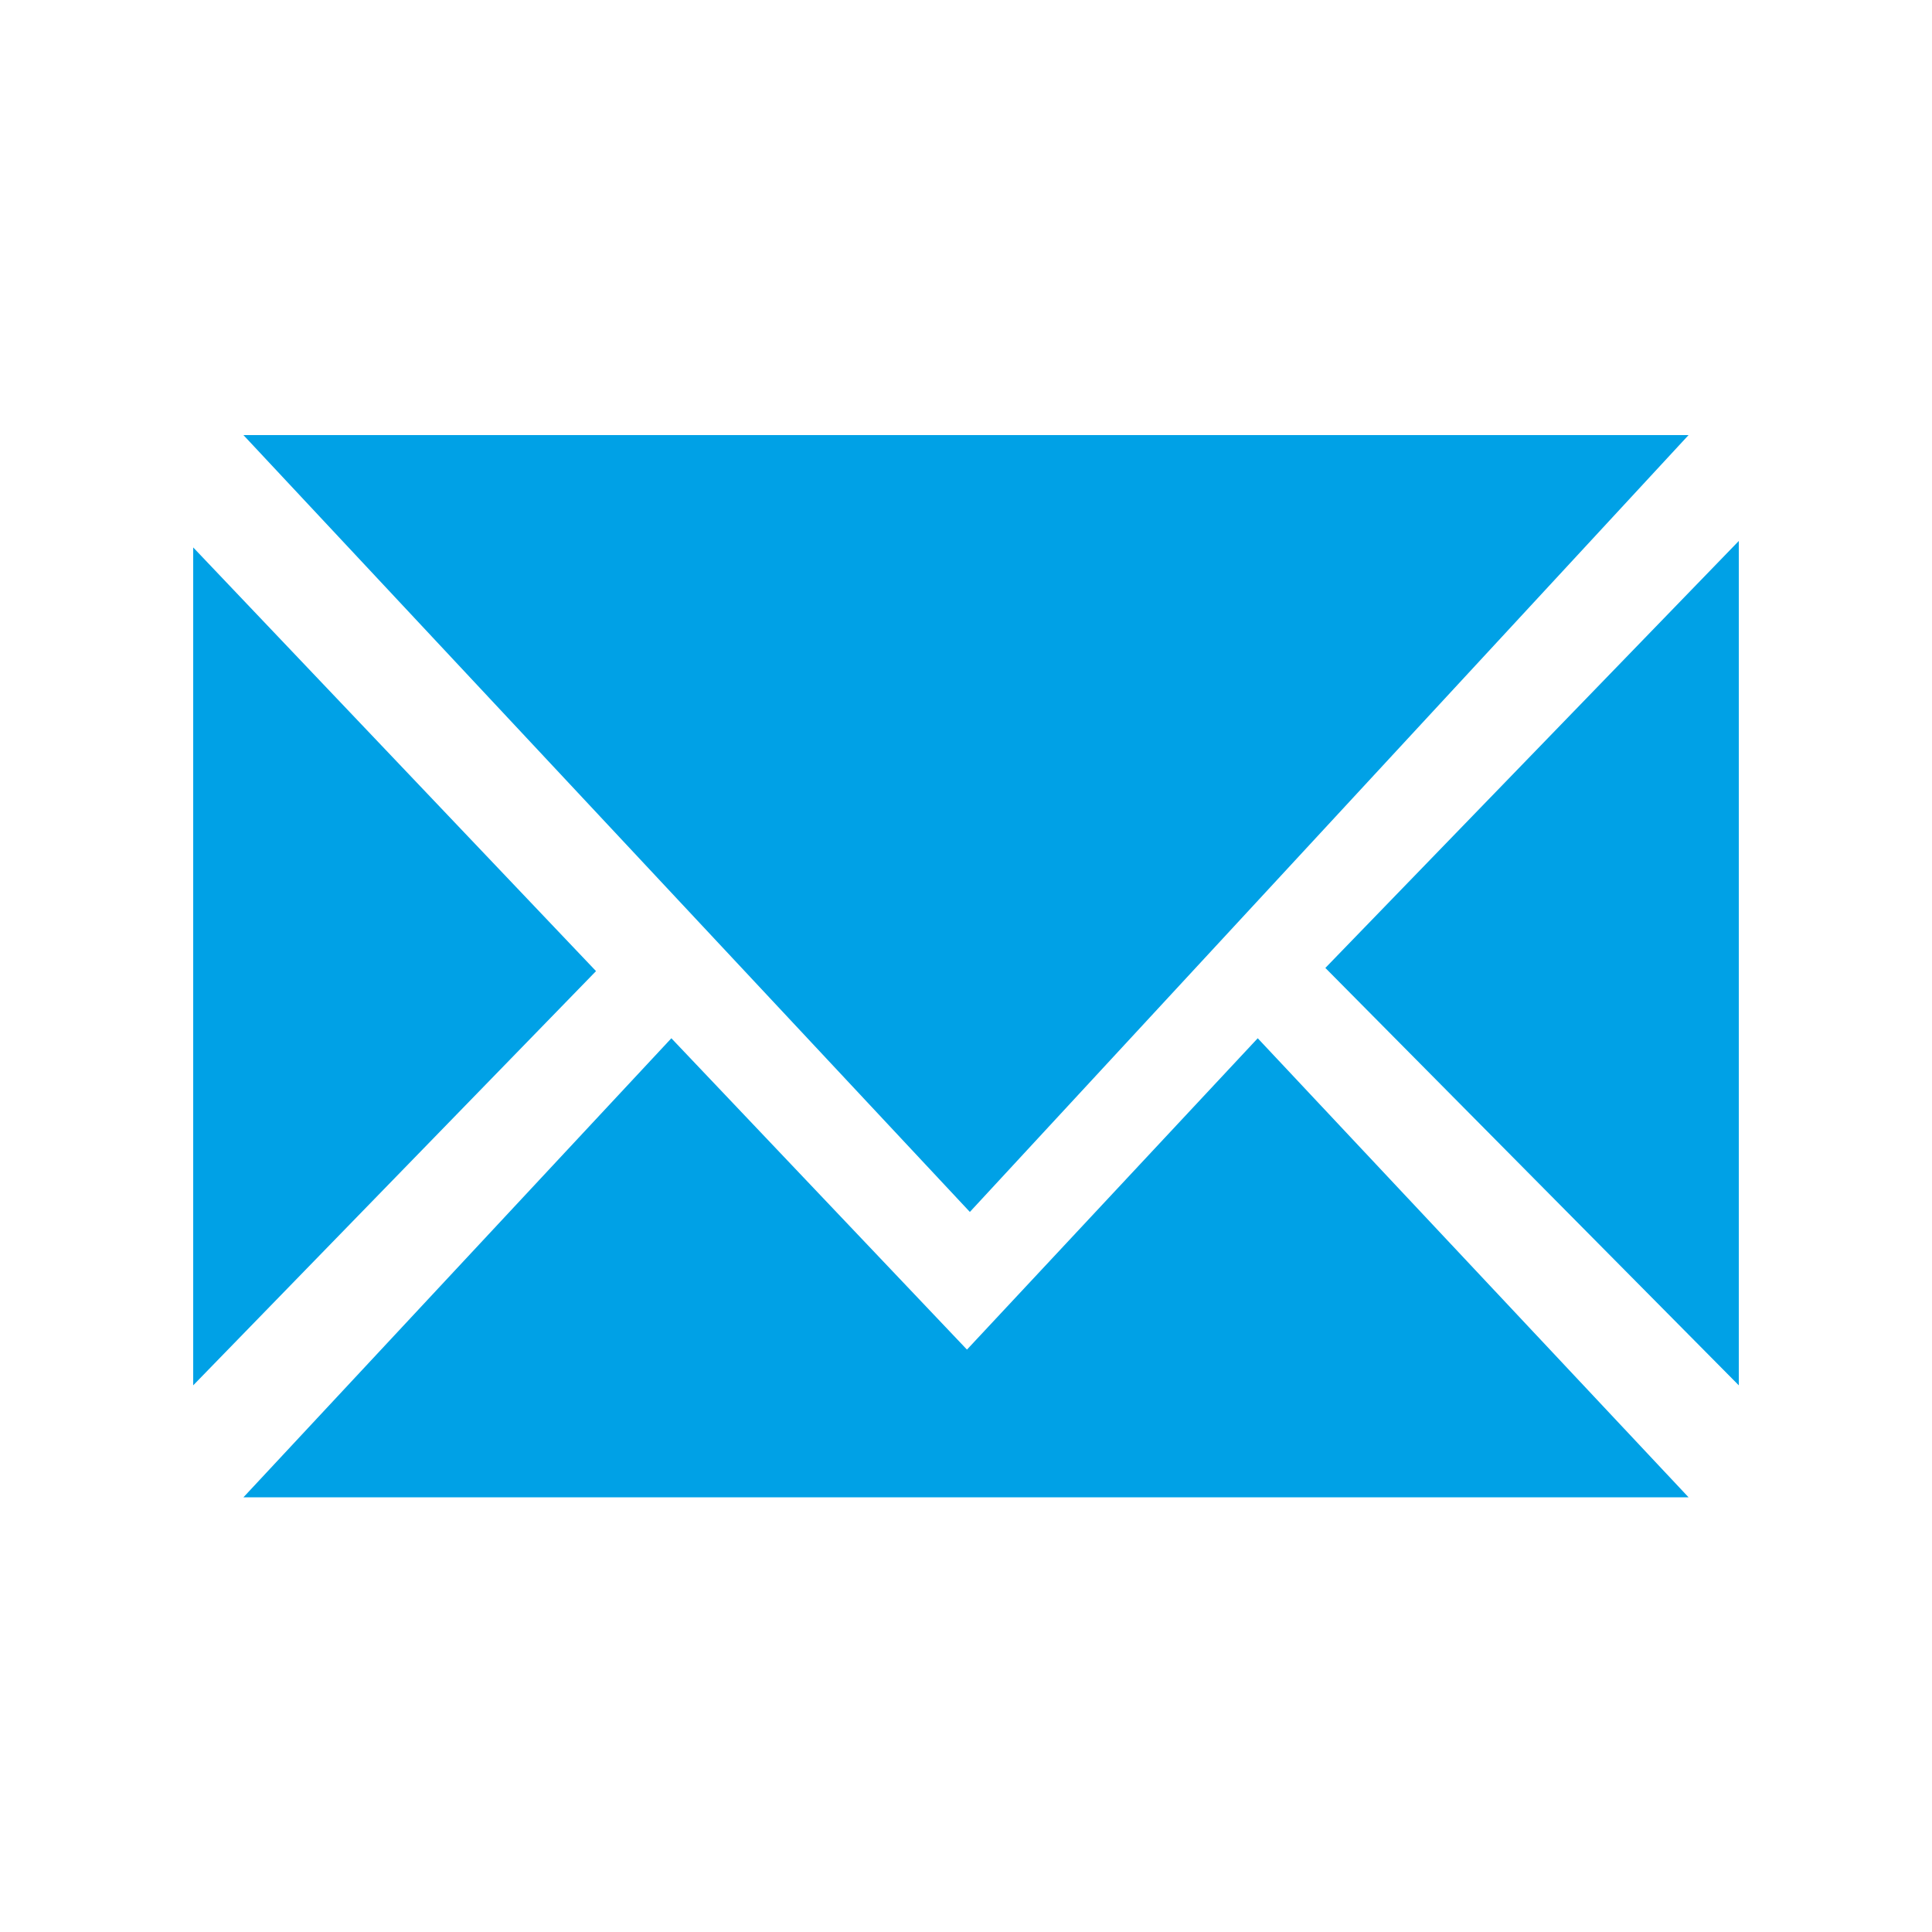
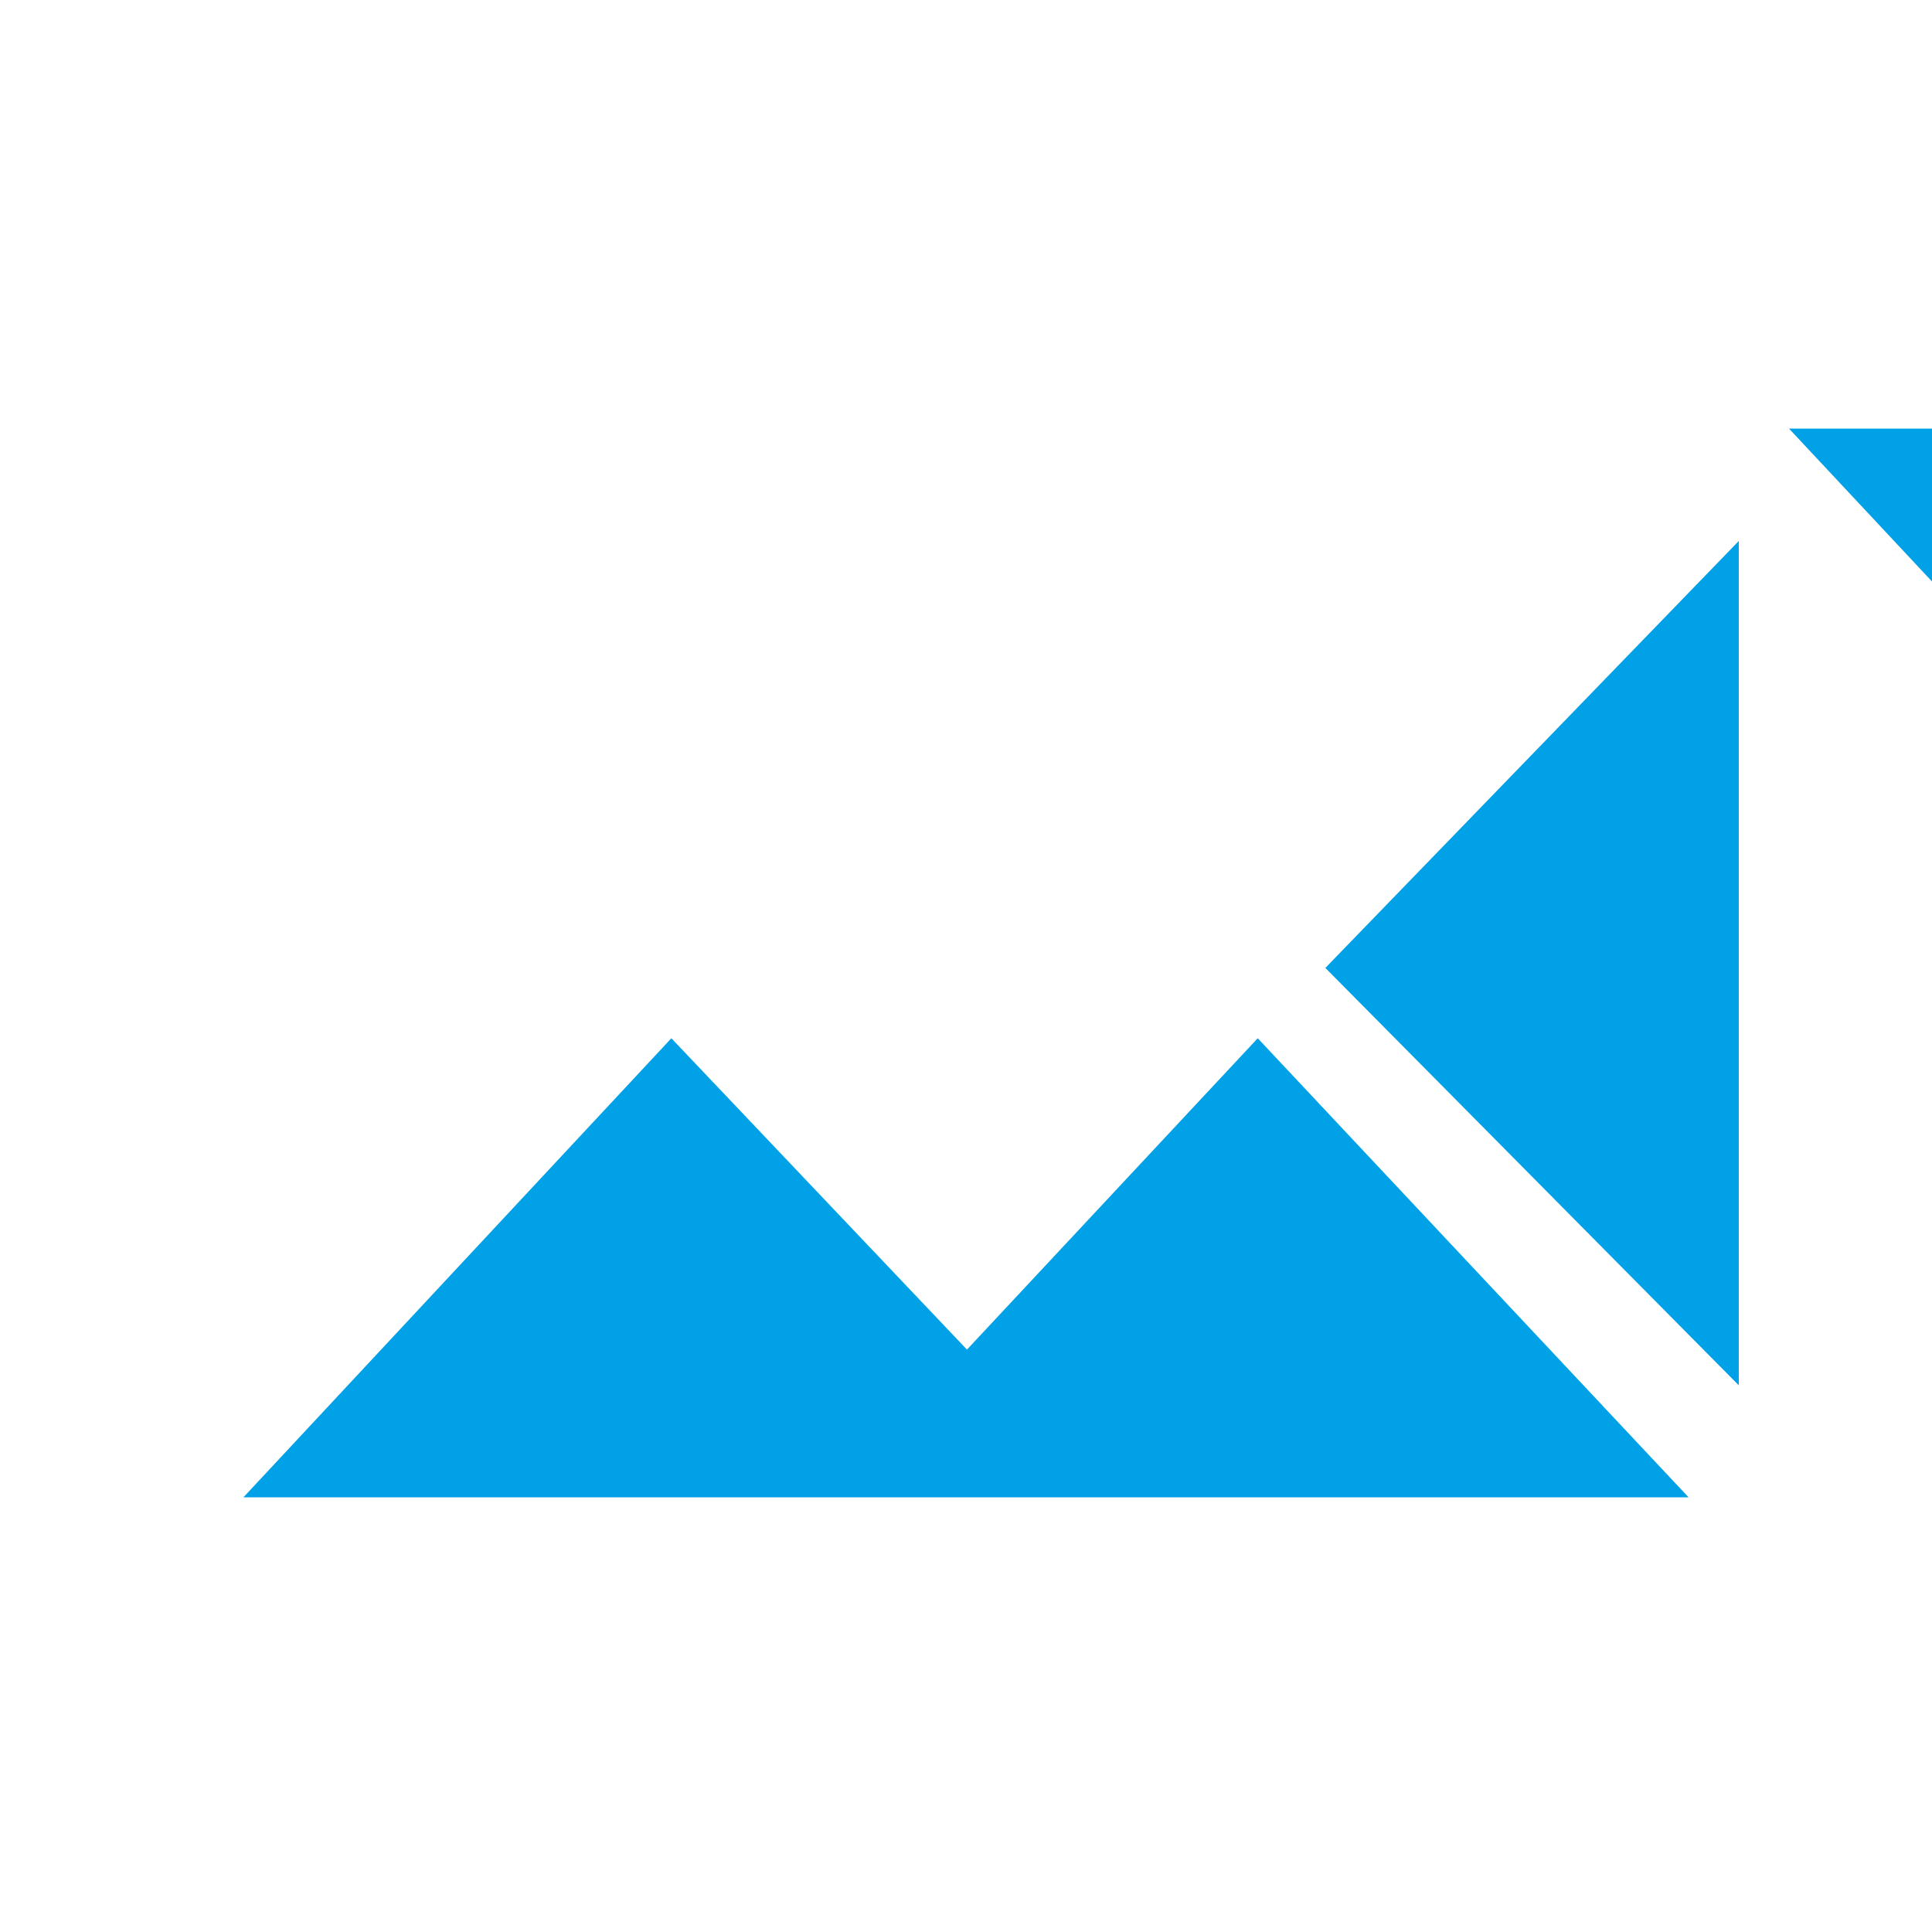
<svg xmlns="http://www.w3.org/2000/svg" width="20" height="20" viewBox="0 0 20 20">
  <defs>
    <style>
      .cls-1 {
        fill: #00a1e6;
        fill-rule: evenodd;
      }
    </style>
  </defs>
-   <path id="形状_34" data-name="形状 34" class="cls-1" d="M1251.02,943.248l-3.01,3.223-3.06-3.223L1240.52,948h14.96l-4.46-4.752h0ZM1256,938.1v8.741l-4.28-4.321,4.28-4.42h0Zm-16,.067,4.17,4.386-4.17,4.288v-8.674Zm0.52-1.163,7.52,8.042,7.44-8.042h-14.96Z" transform="translate(-1238 -932.5)" />
+   <path id="形状_34" data-name="形状 34" class="cls-1" d="M1251.02,943.248l-3.01,3.223-3.06-3.223L1240.52,948h14.96l-4.46-4.752h0ZM1256,938.1v8.741l-4.28-4.321,4.28-4.42h0Zv-8.674Zm0.52-1.163,7.52,8.042,7.44-8.042h-14.96Z" transform="translate(-1238 -932.5)" />
</svg>